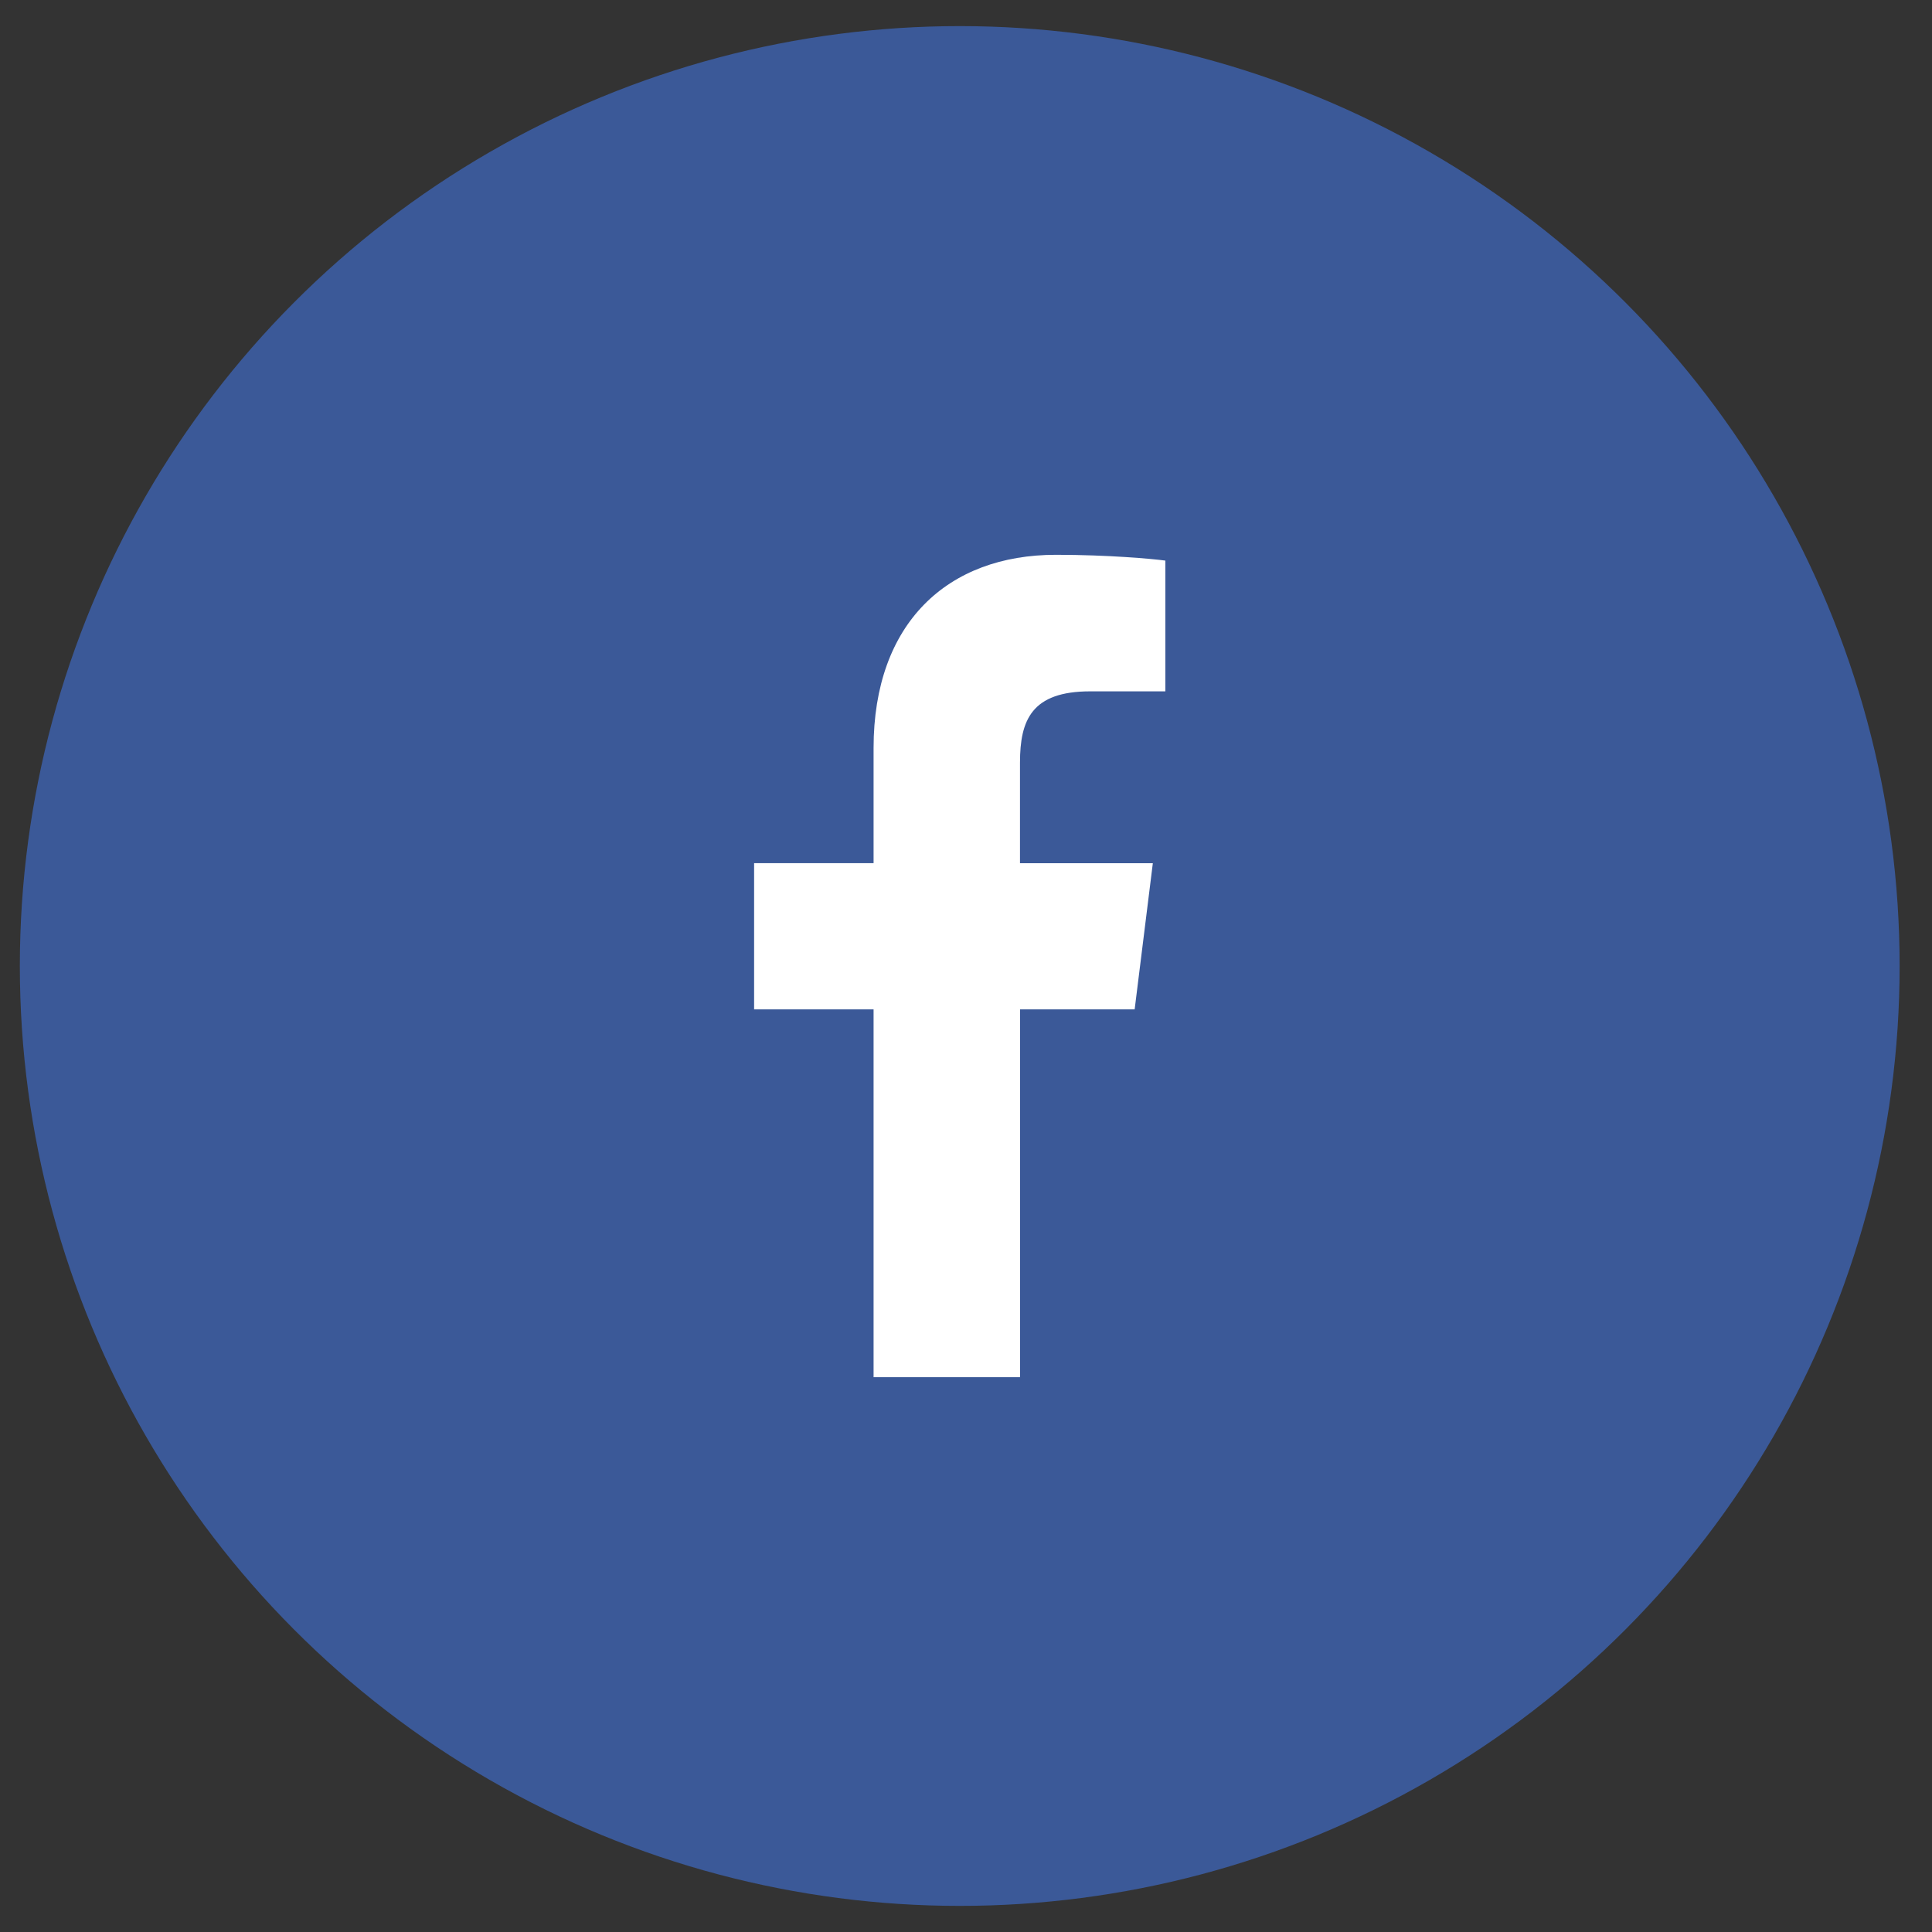
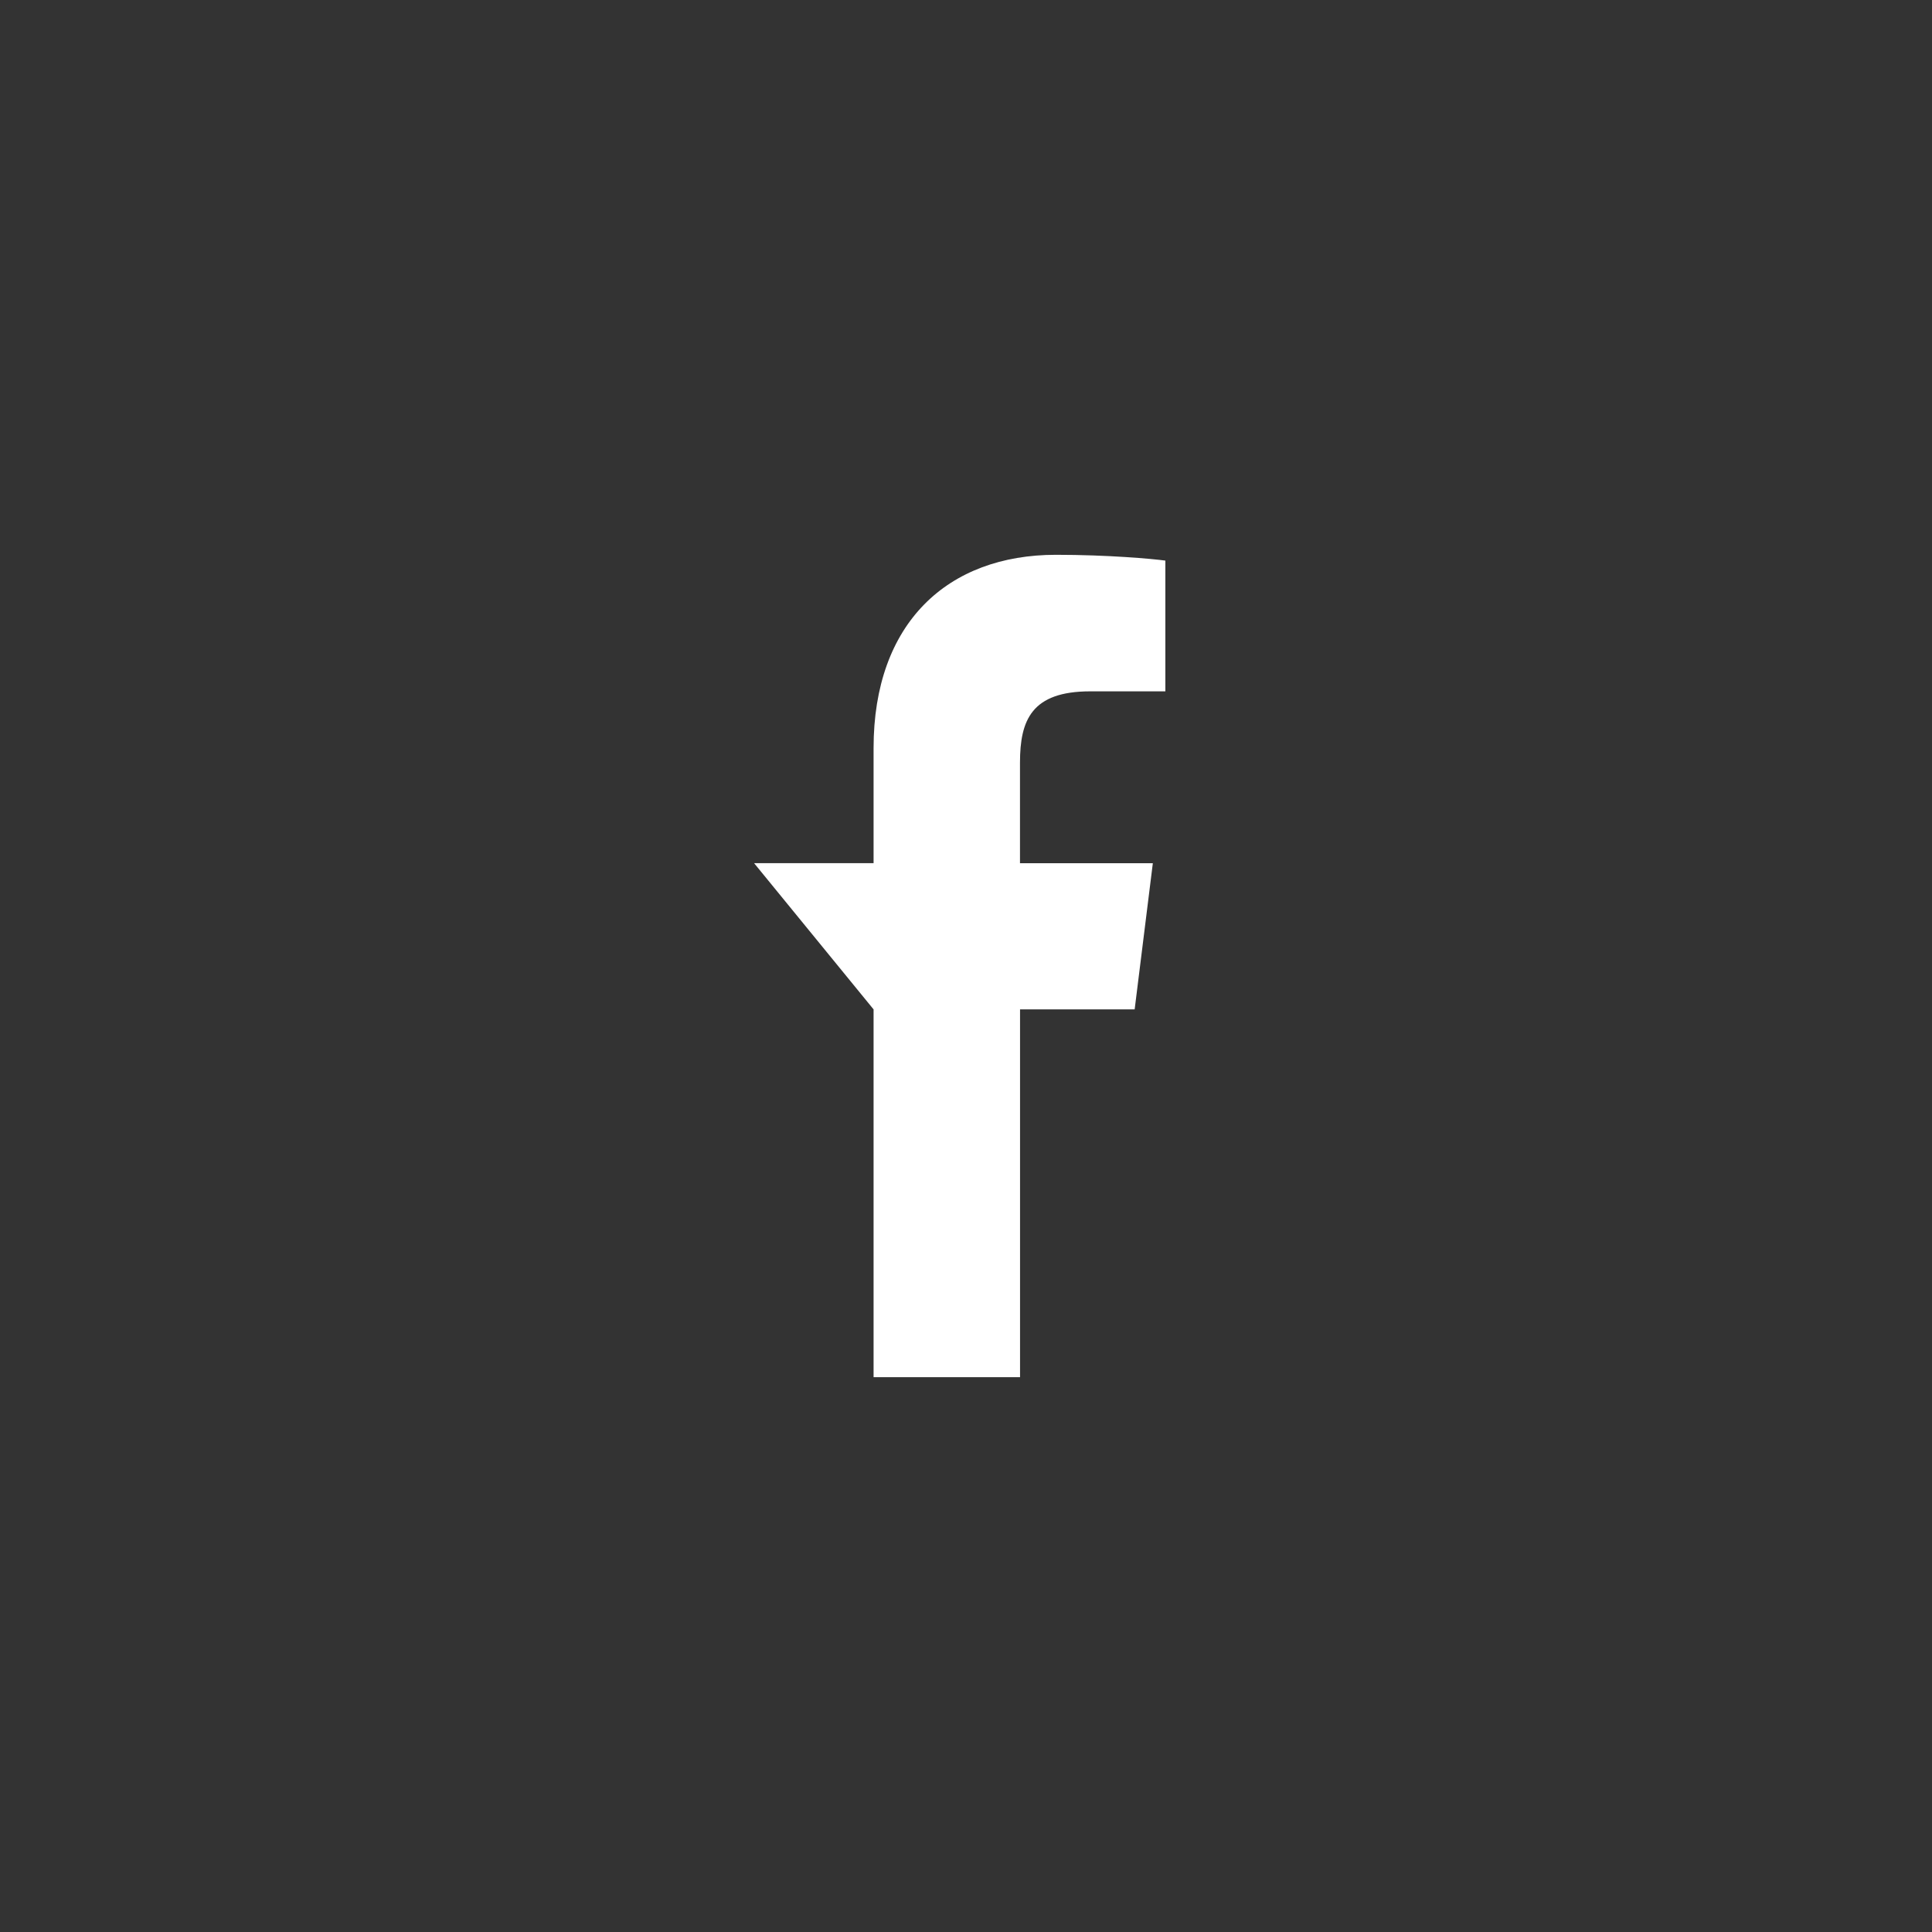
<svg xmlns="http://www.w3.org/2000/svg" width="37px" height="37px" viewBox="0 0 37 37" version="1.1">
  <rect x="0" y="0" width="37" height="37" fill="#333333" stroke="none" />
  <title>facebook</title>
  <g id="00_Landing" stroke="none" stroke-width="1" fill="none" fill-rule="evenodd">
    <g id="Landing-Copy-3" transform="translate(-317, -4022)">
      <g id="facebook" transform="translate(317.38, 4022.5)">
-         <circle id="Oval" fill="#3B5998" cx="18" cy="18" r="18" />
-         <path d="M20.5,12.74 L21.938,12.74 L21.938,10.236 C21.69,10.202 20.837,10.125 19.843,10.125 C17.77,10.125 16.35,11.429 16.35,13.826 L16.35,16.031 L14.062,16.031 L14.062,18.831 L16.35,18.831 L16.35,25.875 L19.155,25.875 L19.155,18.831 L21.35,18.831 L21.698,16.032 L19.154,16.032 L19.154,14.103 C19.155,13.294 19.373,12.74 20.5,12.74 L20.5,12.74 Z" id="Path-Copy" fill="#FFFFFF" fill-rule="nonzero" />
+         <path d="M20.5,12.74 L21.938,12.74 L21.938,10.236 C21.69,10.202 20.837,10.125 19.843,10.125 C17.77,10.125 16.35,11.429 16.35,13.826 L16.35,16.031 L14.062,16.031 L16.35,18.831 L16.35,25.875 L19.155,25.875 L19.155,18.831 L21.35,18.831 L21.698,16.032 L19.154,16.032 L19.154,14.103 C19.155,13.294 19.373,12.74 20.5,12.74 L20.5,12.74 Z" id="Path-Copy" fill="#FFFFFF" fill-rule="nonzero" />
      </g>
    </g>
  </g>
</svg>